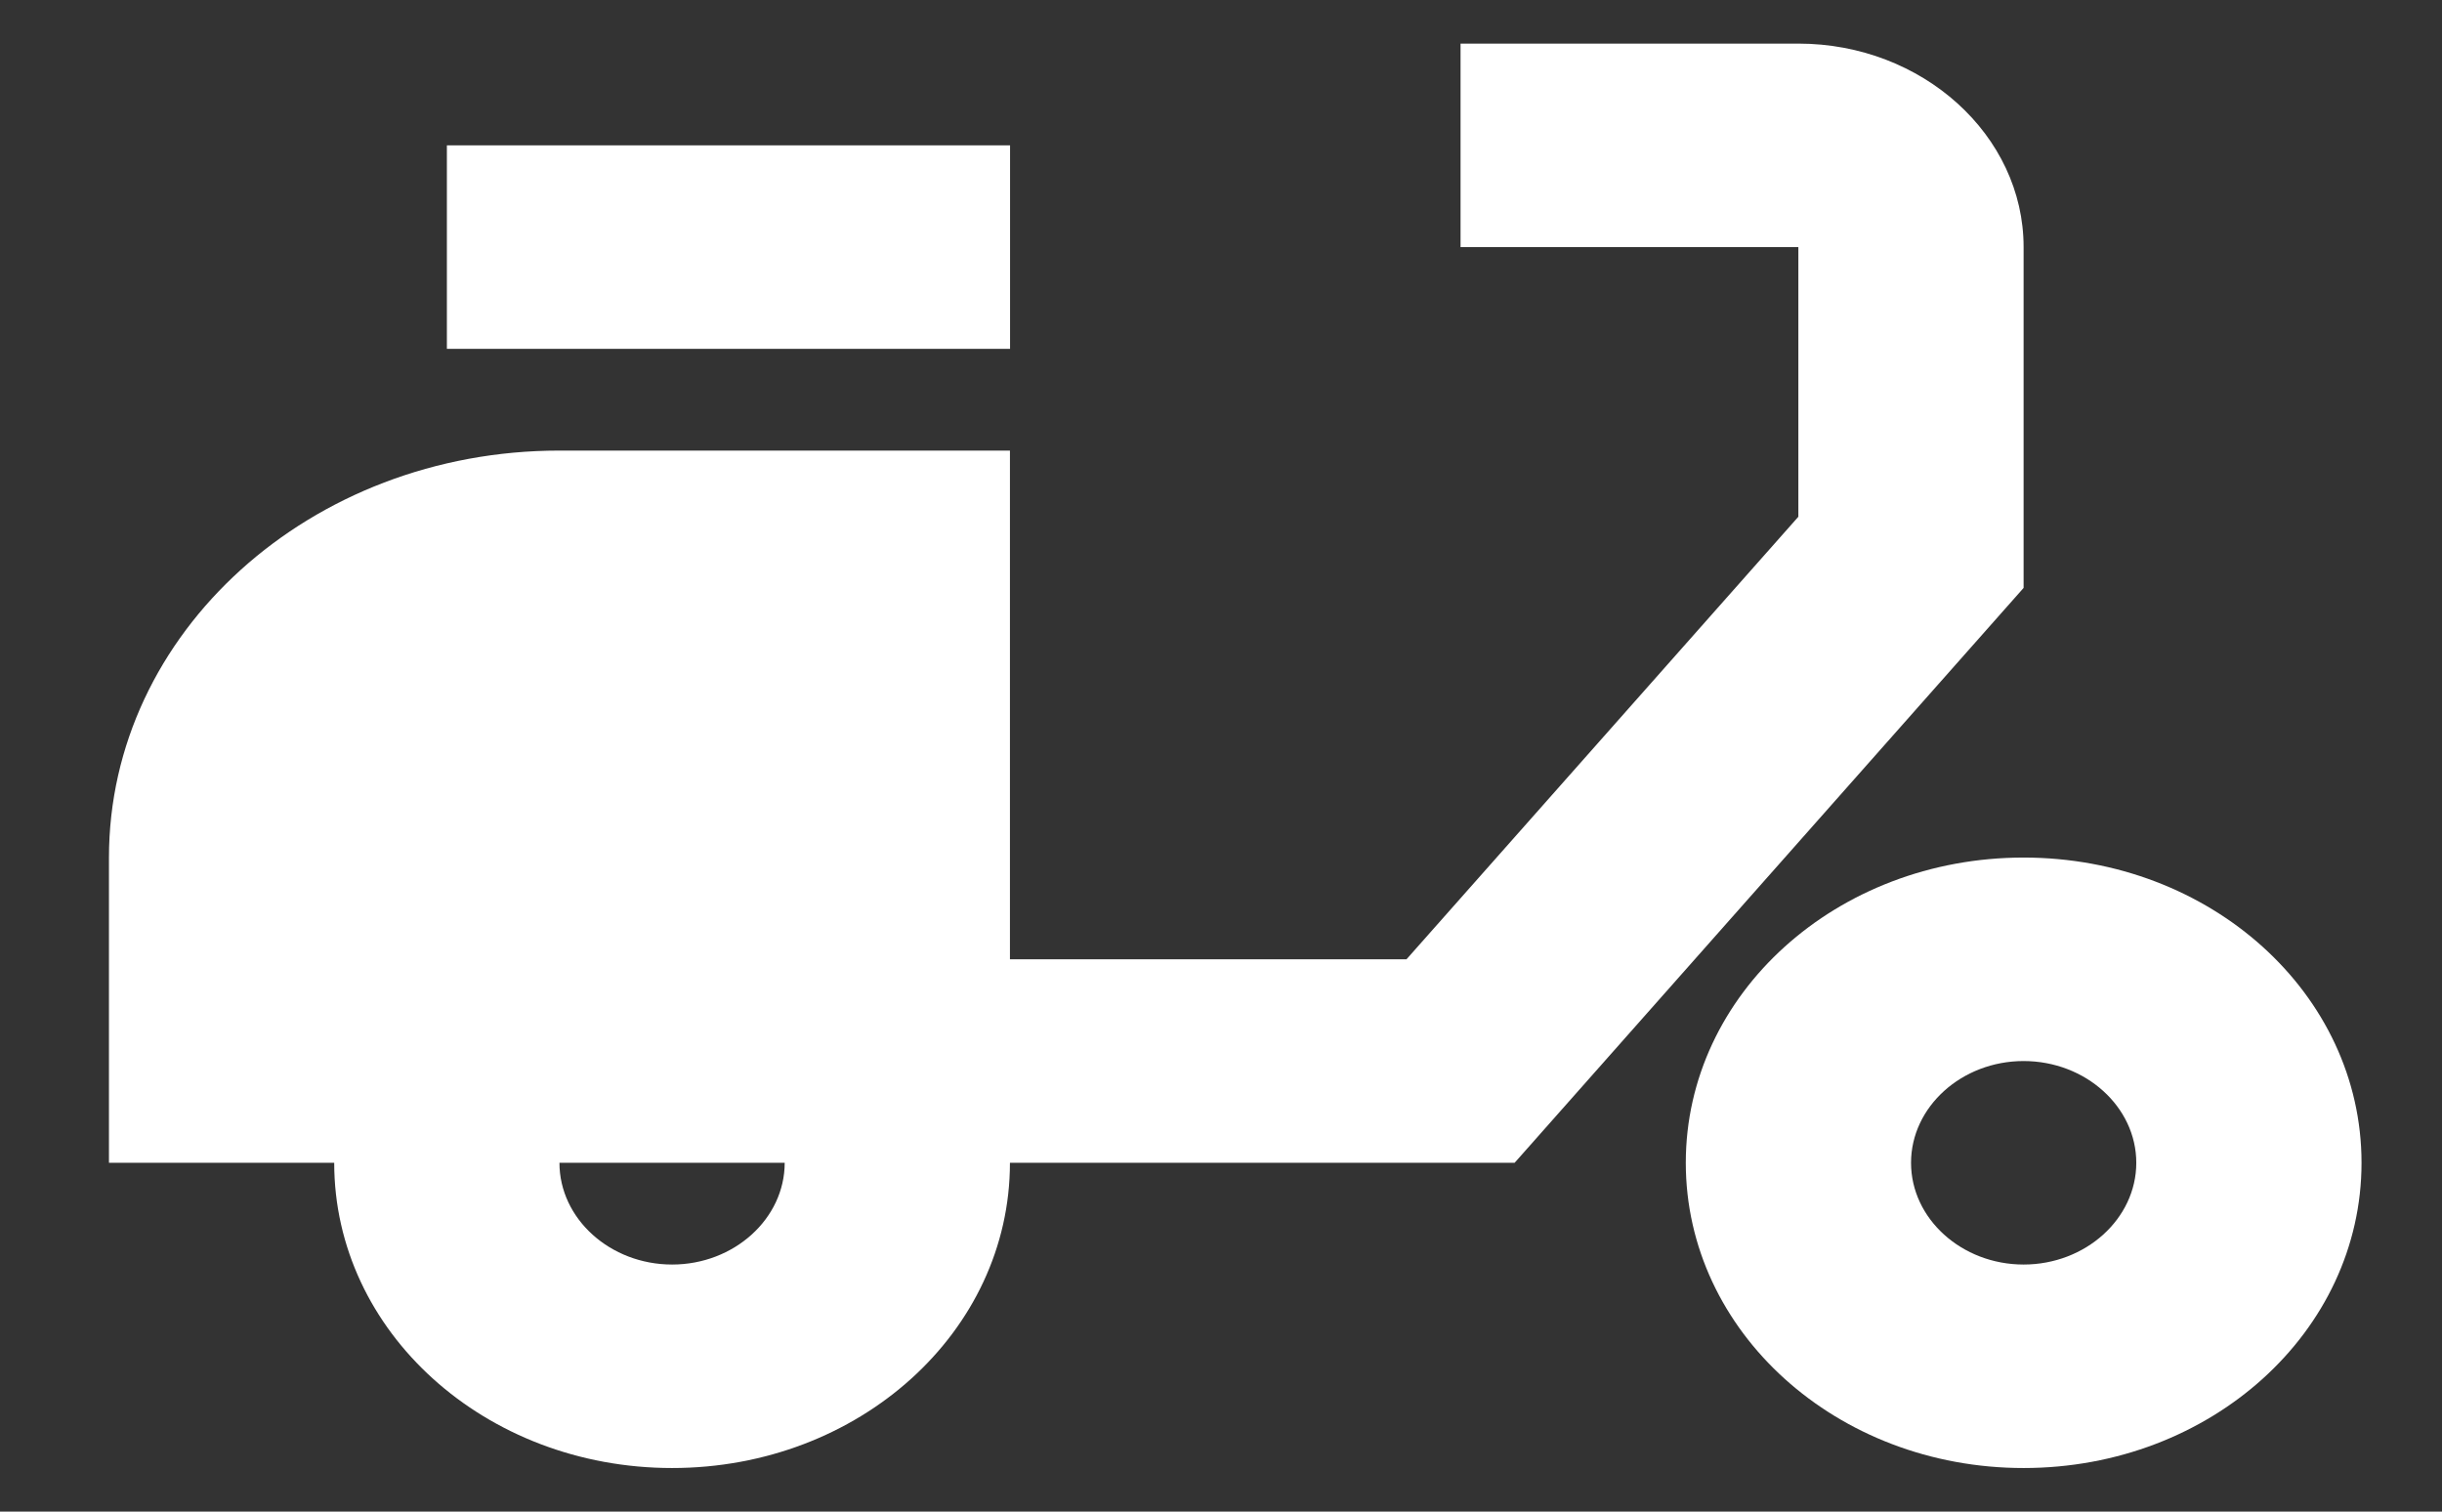
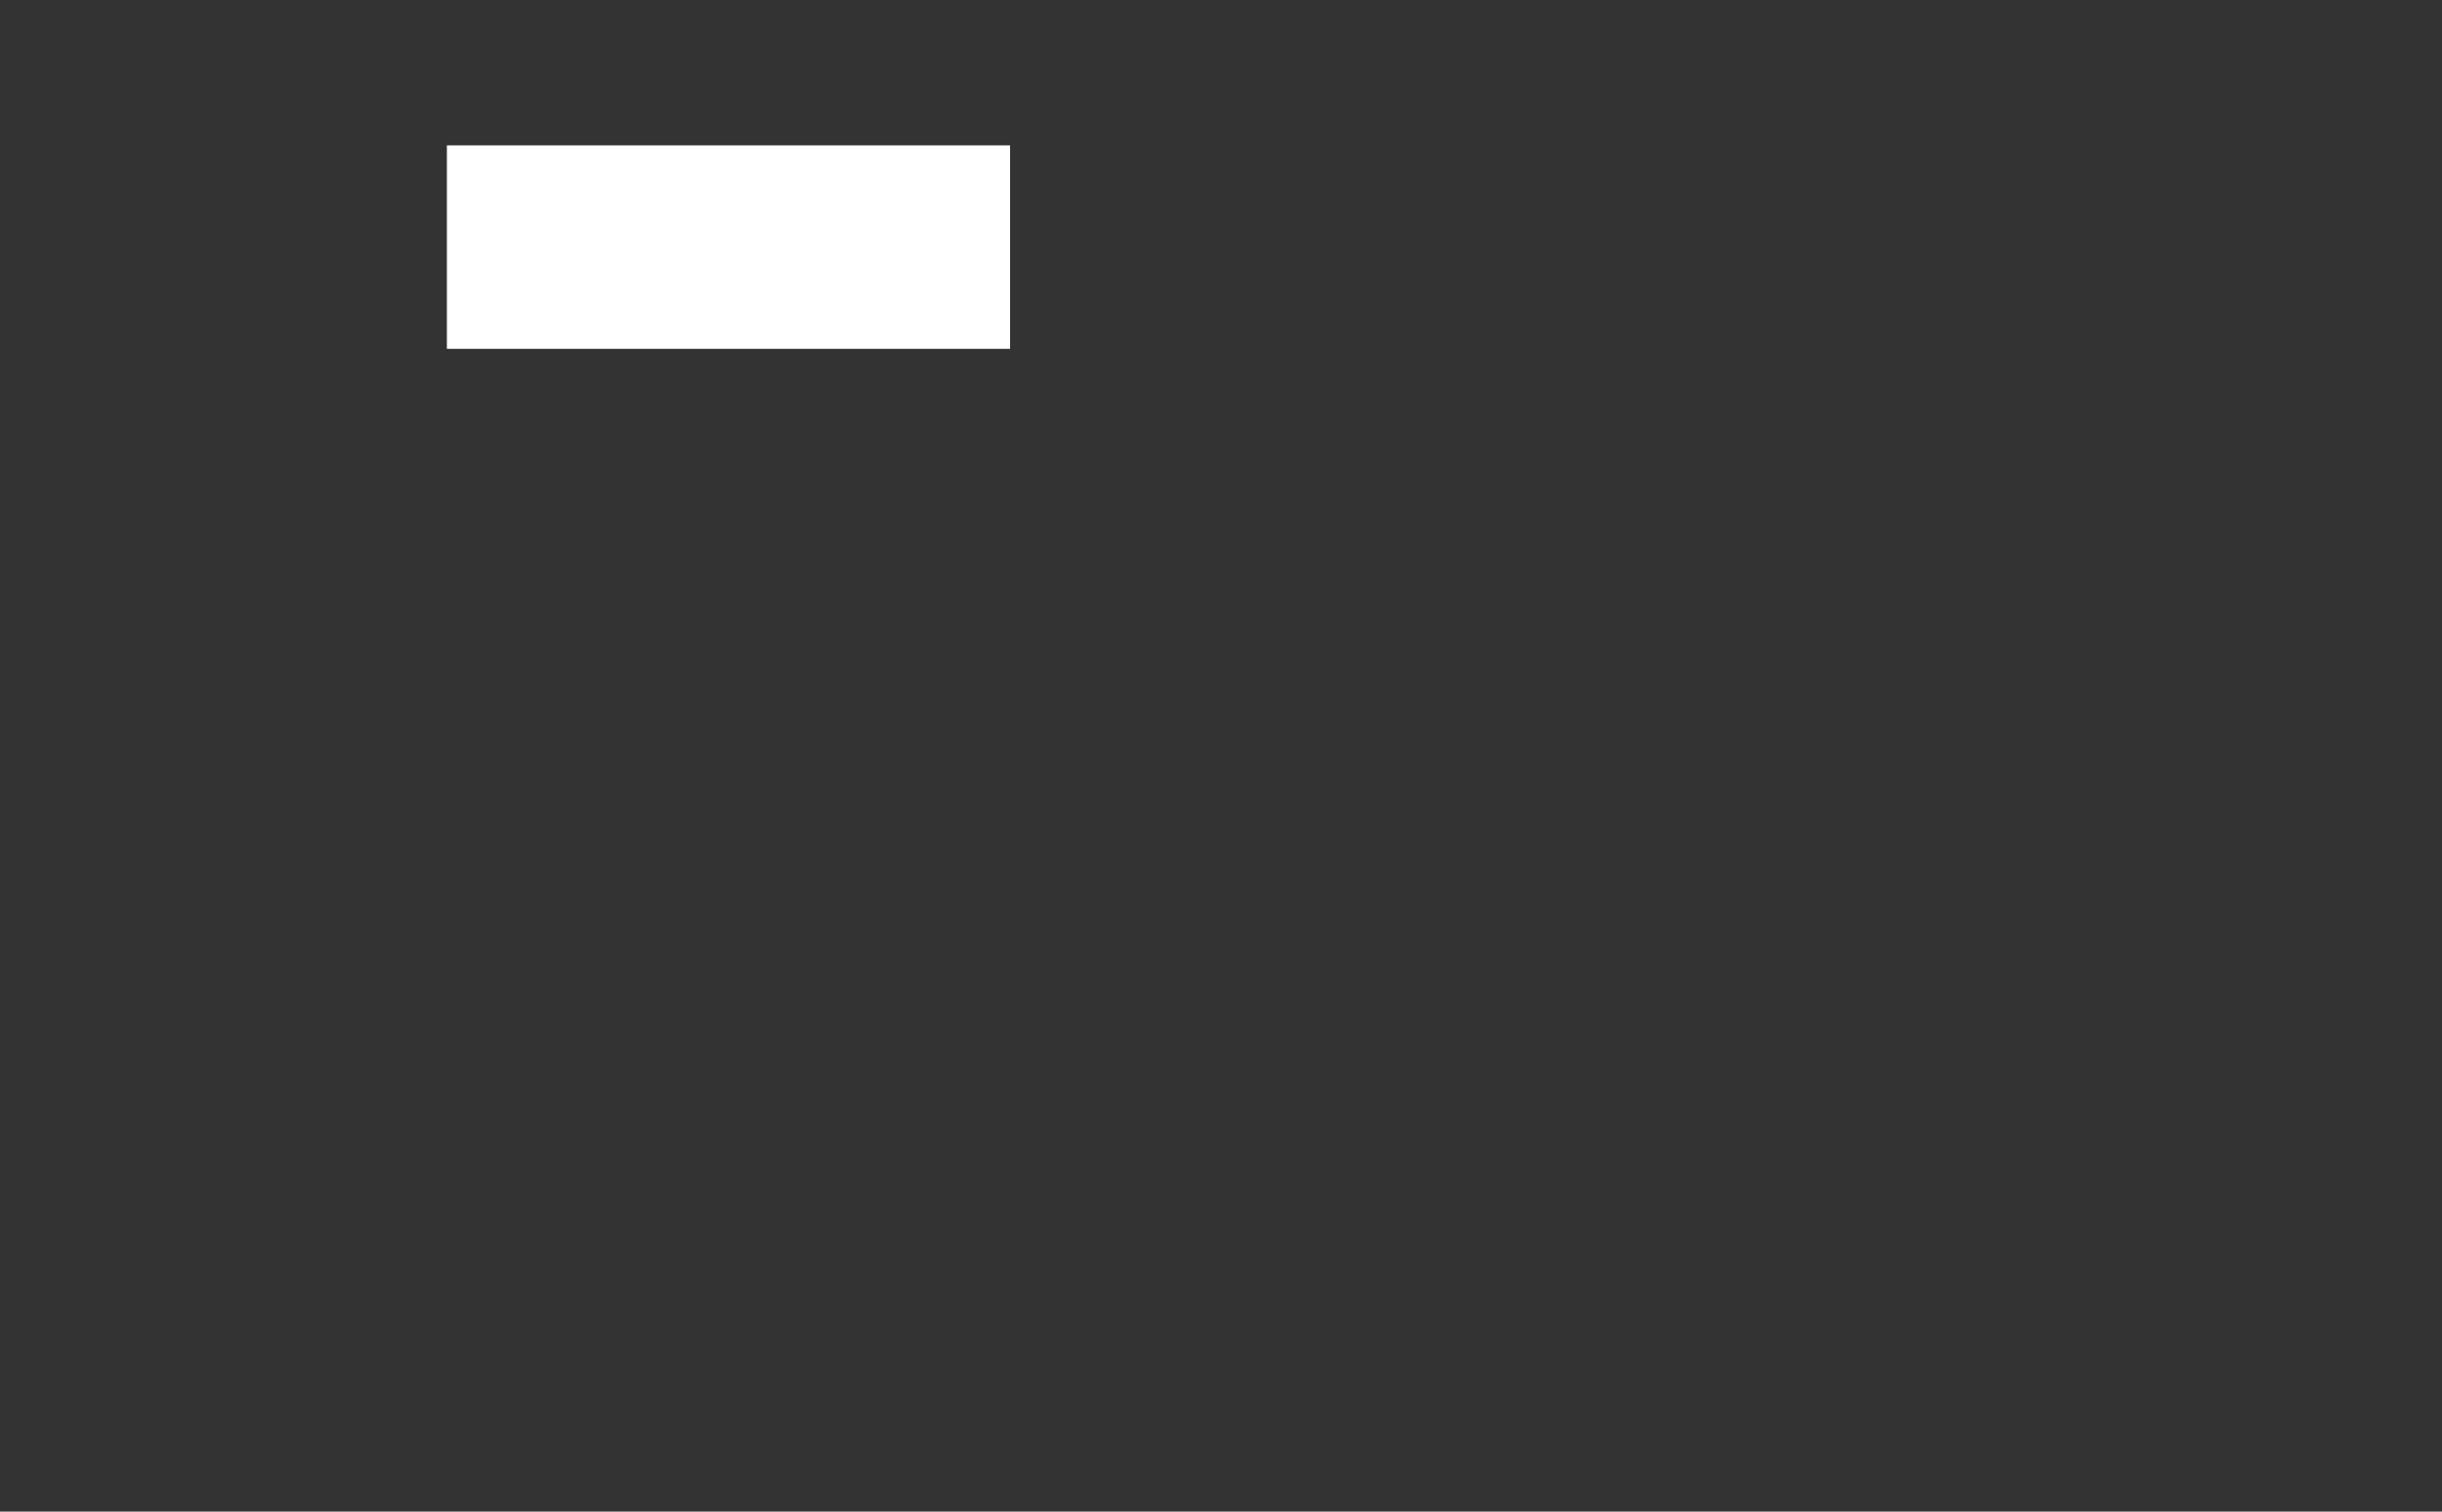
<svg xmlns="http://www.w3.org/2000/svg" width="21" height="13" viewBox="0 0 21 13" fill="none">
  <rect x="0" y="0" width="21" height="13" fill="#333333" stroke="none" />
-   <path d="M17.402 2.125C17.402 1.163 16.531 0.375 15.465 0.375H12.56V2.125H15.465V4.444L12.095 8.25H8.685V3.875H4.811C2.671 3.875 0.937 5.441 0.937 7.375V10H2.874C2.874 11.453 4.172 12.625 5.78 12.625C7.388 12.625 8.685 11.453 8.685 10H13.025L17.402 5.056V2.125ZM5.78 10.875C5.247 10.875 4.811 10.481 4.811 10H6.748C6.748 10.481 6.312 10.875 5.78 10.875Z" fill="white" />
  <path d="M8.686 1.25H3.843V3H8.686V1.25Z" fill="white" />
-   <path d="M17.402 7.375C15.795 7.375 14.497 8.547 14.497 10C14.497 11.453 15.795 12.625 17.402 12.625C19.01 12.625 20.308 11.453 20.308 10C20.308 8.547 19.01 7.375 17.402 7.375ZM17.402 10.875C16.87 10.875 16.434 10.481 16.434 10C16.434 9.519 16.87 9.125 17.402 9.125C17.935 9.125 18.371 9.519 18.371 10C18.371 10.481 17.935 10.875 17.402 10.875Z" fill="white" />
</svg>